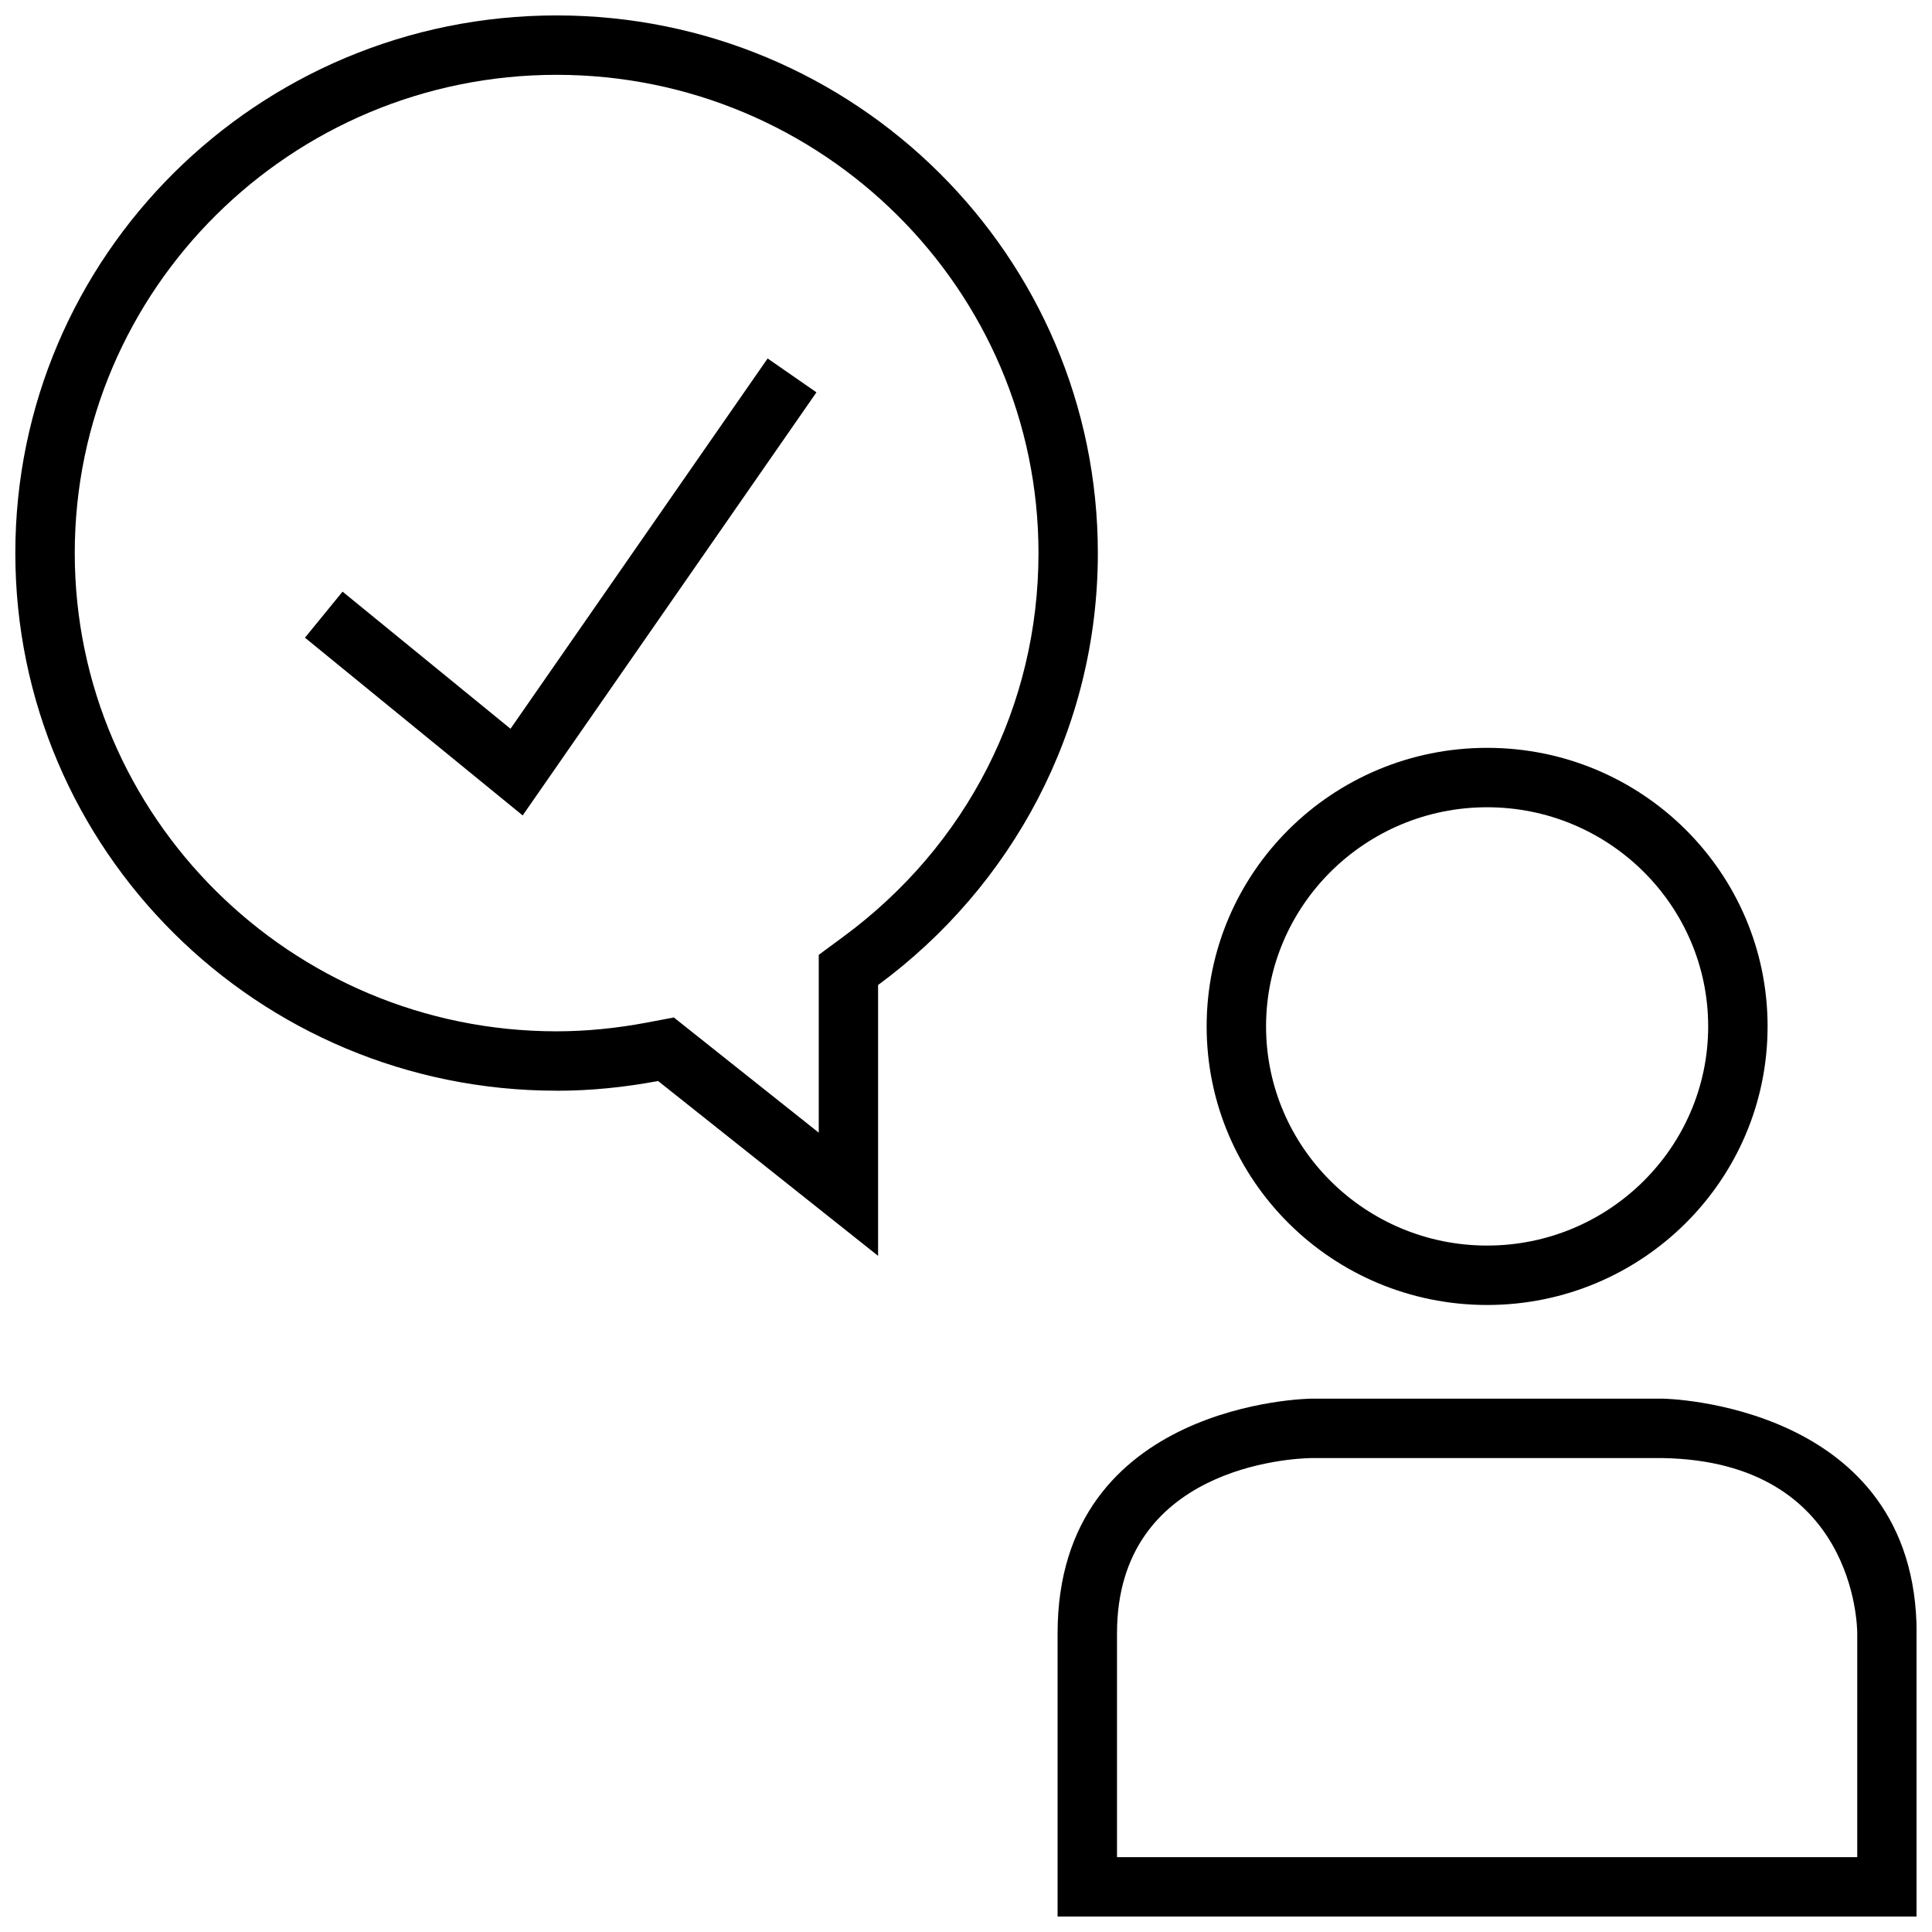
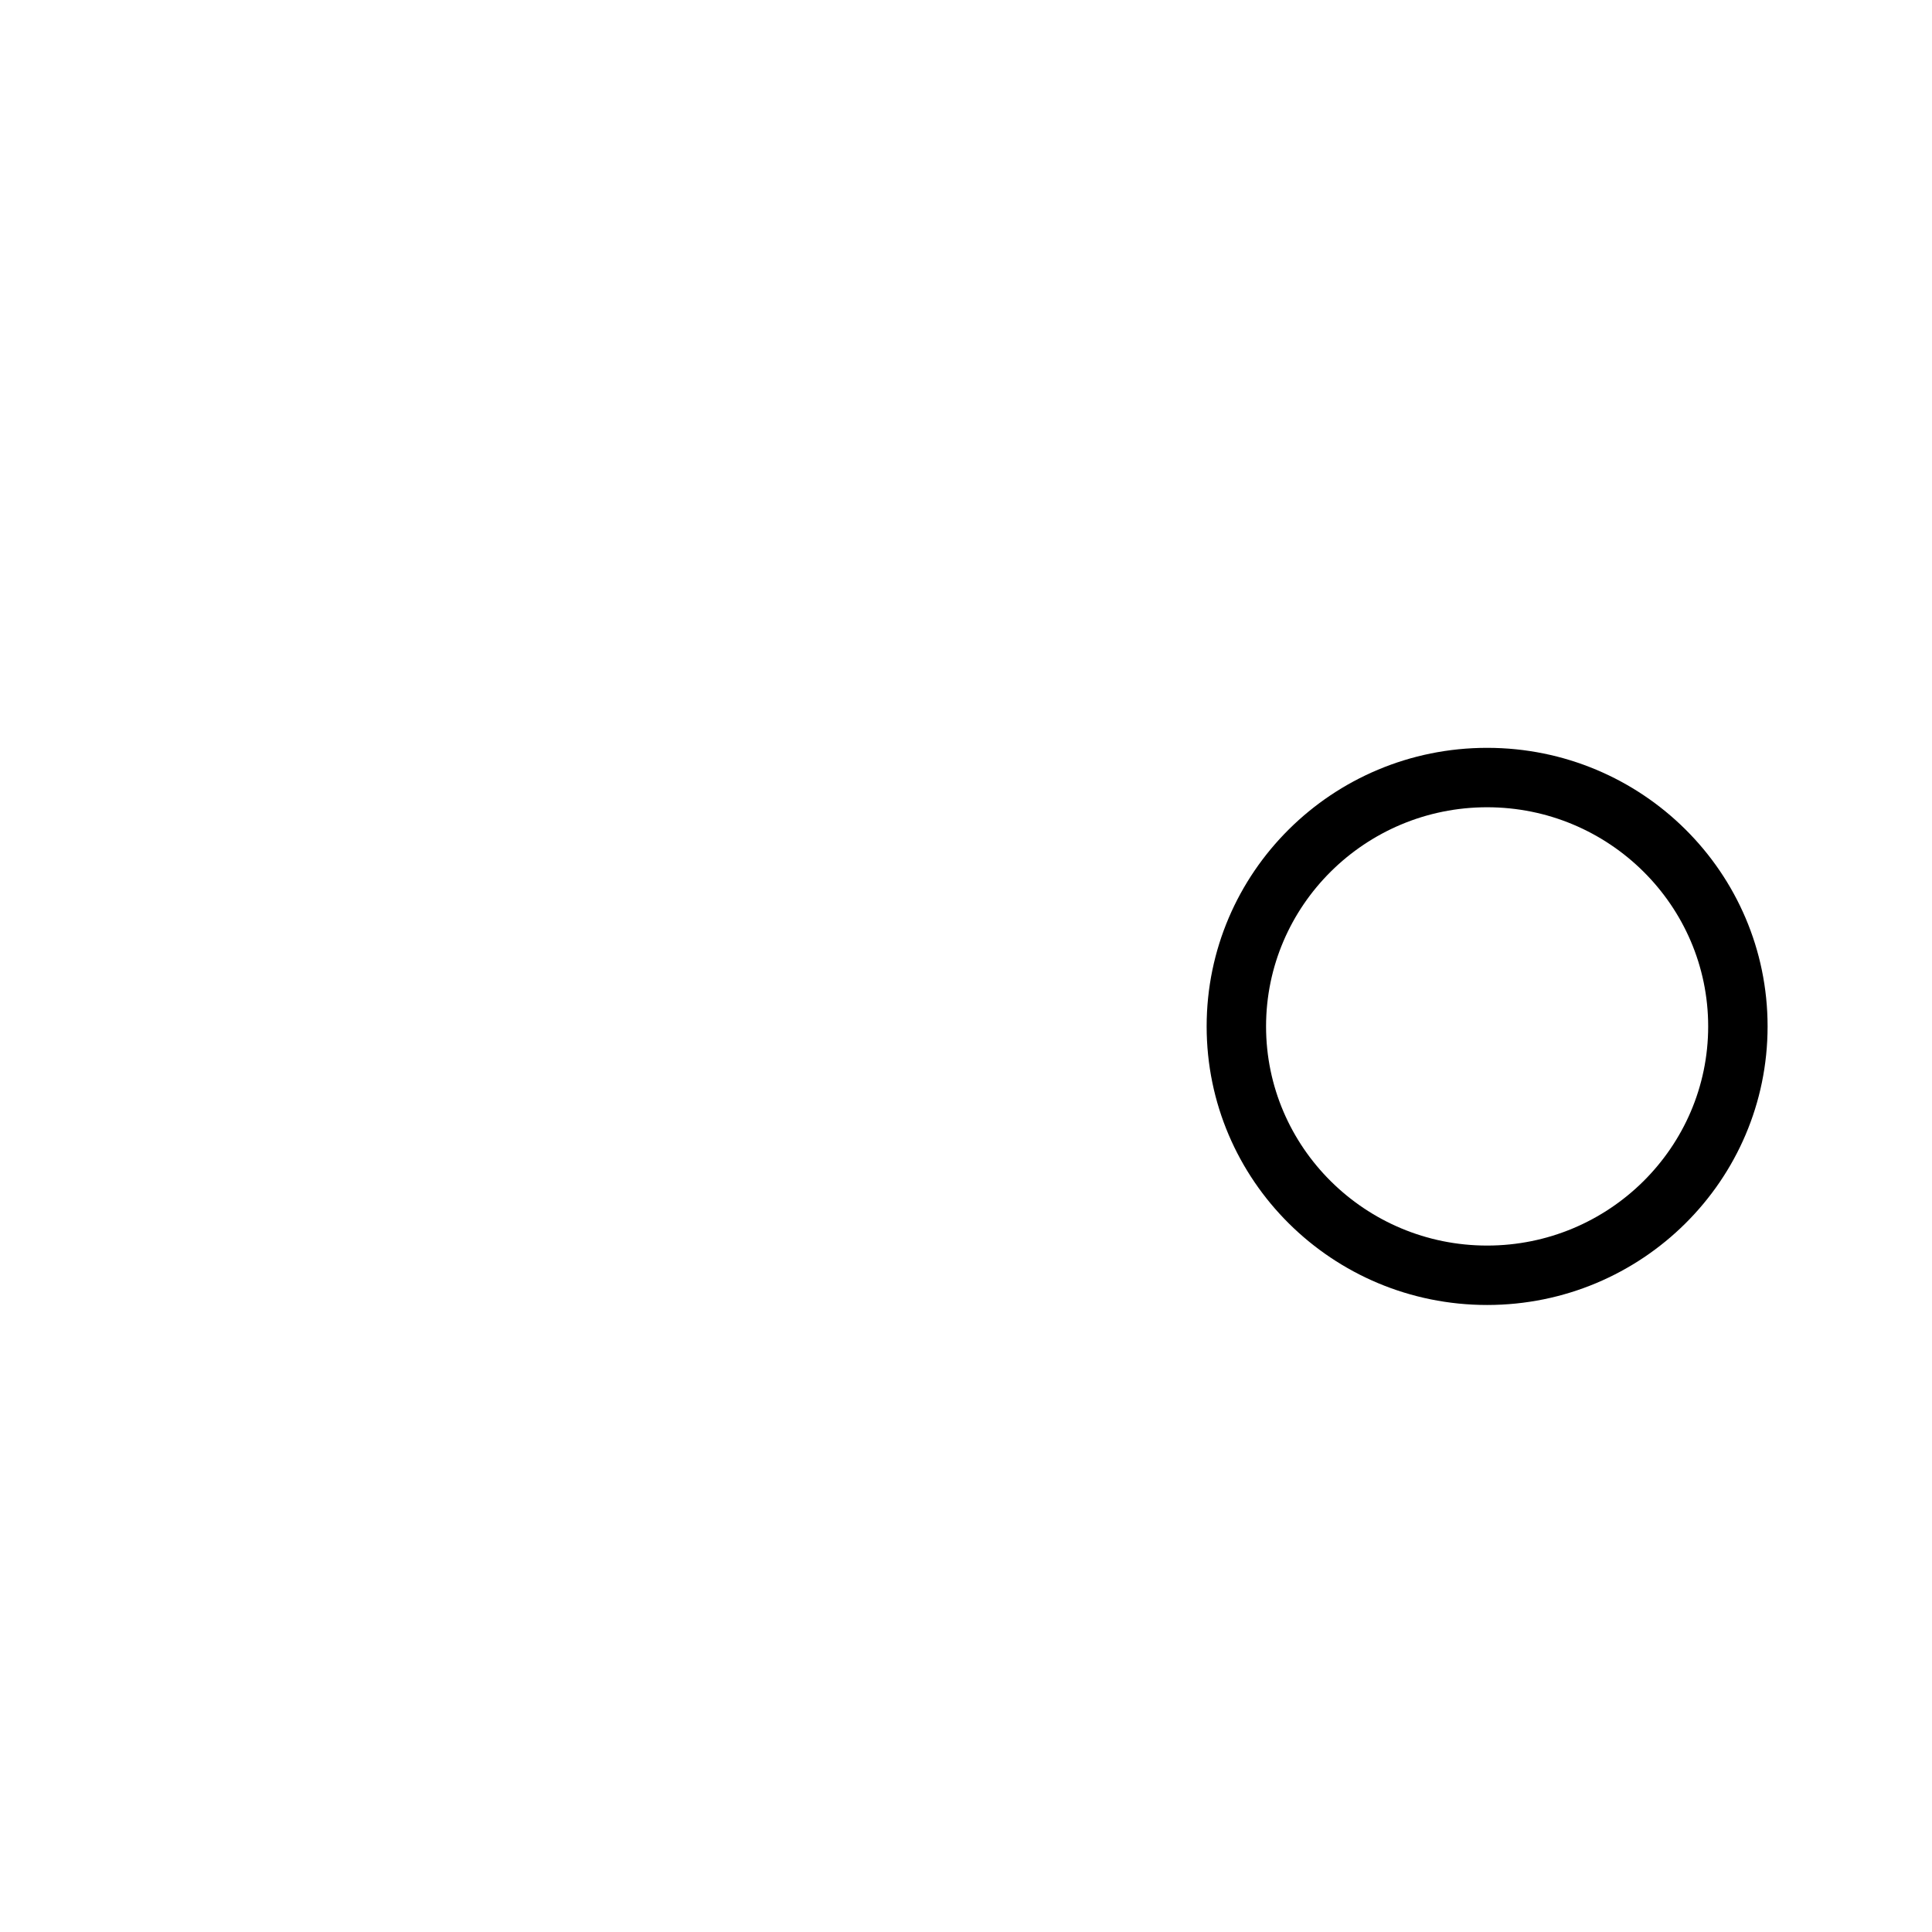
<svg xmlns="http://www.w3.org/2000/svg" width="800px" height="800px" version="1.1" viewBox="144 144 512 512">
  <defs>
    <clipPath id="b">
-       <path d="m148.09 148.09h286.91v328.91h-286.91z" />
+       <path d="m148.09 148.09h286.91h-286.91z" />
    </clipPath>
    <clipPath id="a">
-       <path d="m424 514h227.9v137.9h-227.9z" />
-     </clipPath>
+       </clipPath>
  </defs>
  <g clip-path="url(#b)">
    <path d="m291.51 433.06c9.195 0 18.168-0.945 26.891-2.582l58.301 46.336v-71.777c35.281-25.961 58.238-67.48 58.238-114.43 0.012-78.723-64.207-142.52-143.43-142.52-79.227 0-143.45 63.793-143.45 142.48 0 78.688 64.219 142.48 143.45 142.48zm0-269.23c70.406 0 127.7 56.852 127.7 126.74 0 40.43-18.895 77.523-51.828 101.75l-6.406 4.723v47.121l-32.762-26.039-5.637-4.488-7.07 1.34c-8.176 1.547-16.234 2.332-23.996 2.332-70.406 0-127.7-56.852-127.7-126.74-0.004-69.887 57.289-126.74 127.7-126.74z" />
  </g>
  <path d="m612.43 416.01c0-40.777-33.281-73.824-74.328-73.824-41.043 0-74.328 33.047-74.328 73.824 0 40.777 33.281 73.824 74.328 73.824 41.043 0 74.328-33.047 74.328-73.824zm-132.91 0c0-32.023 26.277-58.078 58.582-58.078 32.309 0 58.582 26.055 58.582 58.078 0 32.023-26.277 58.078-58.582 58.078-32.309 0-58.582-26.055-58.582-58.078z" />
  <g clip-path="url(#a)">
-     <path d="m651.93 576.85c0-61.07-67.117-62.188-67.117-62.188h-93.426s-67.117 0.738-67.117 62.188v75.051h227.64c0.016 0 0.016-13.98 0.016-75.051zm-15.742 59.309h-196.17v-59.309c0-44.145 46.32-46.352 51.371-46.445h93.301c50.918 0.93 51.5 44.586 51.5 46.445z" />
-   </g>
-   <path d="m360.37 247.97-12.941-8.973-68.141 98.133-44.508-36.336-9.965 12.199 57.699 47.105z" />
+     </g>
</svg>